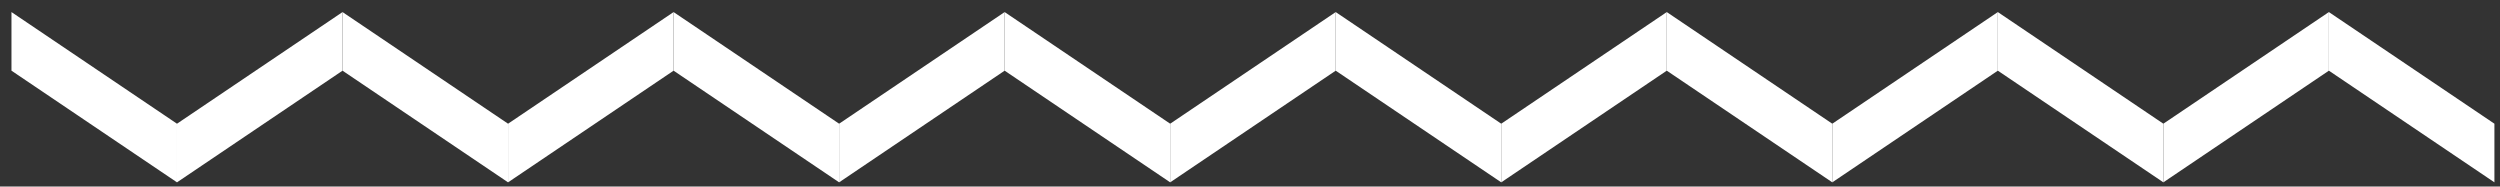
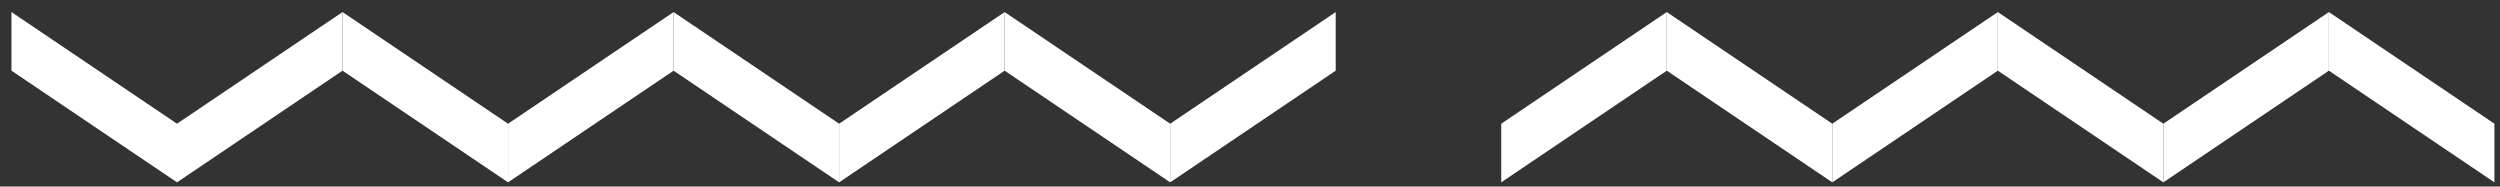
<svg xmlns="http://www.w3.org/2000/svg" width="201" height="15" viewBox="0 0 201 15" fill="none">
  <rect x="0" y="0" width="201" height="15" fill="#333333" stroke="none" />
  <path d="M0.922 5.682L14.23 14.66V9.946L0.922 0.97V5.682Z" fill="white" />
  <path d="M27.539 5.682L14.23 14.66V9.946L27.539 0.97V5.682Z" fill="white" />
  <path d="M27.539 5.682L40.848 14.66V9.946L27.539 0.97V5.682Z" fill="white" />
  <path d="M54.156 5.682L40.848 14.66V9.946L54.156 0.97V5.682Z" fill="white" />
  <path d="M54.156 5.682L67.465 14.66V9.946L54.156 0.97V5.682Z" fill="white" />
  <path d="M80.773 5.682L67.465 14.66V9.946L80.773 0.97V5.682Z" fill="white" />
  <path d="M80.773 5.682L94.082 14.66V9.946L80.773 0.97V5.682Z" fill="white" />
  <path d="M107.391 5.682L94.082 14.66V9.946L107.391 0.97V5.682Z" fill="white" />
-   <path d="M107.391 5.682L120.699 14.66V9.946L107.391 0.97V5.682Z" fill="white" />
  <path d="M134.008 5.682L120.699 14.66V9.946L134.008 0.97V5.682Z" fill="white" />
  <path d="M134.008 5.682L147.316 14.66V9.946L134.008 0.97V5.682Z" fill="white" />
  <path d="M160.625 5.682L147.316 14.66V9.946L160.625 0.97V5.682Z" fill="white" />
  <path d="M160.625 5.682L173.934 14.66V9.946L160.625 0.97V5.682Z" fill="white" />
  <path d="M187.242 5.682L173.934 14.66V9.946L187.242 0.97V5.682Z" fill="white" />
  <path d="M187.242 5.682L200.551 14.66V9.946L187.242 0.97V5.682Z" fill="white" />
</svg>